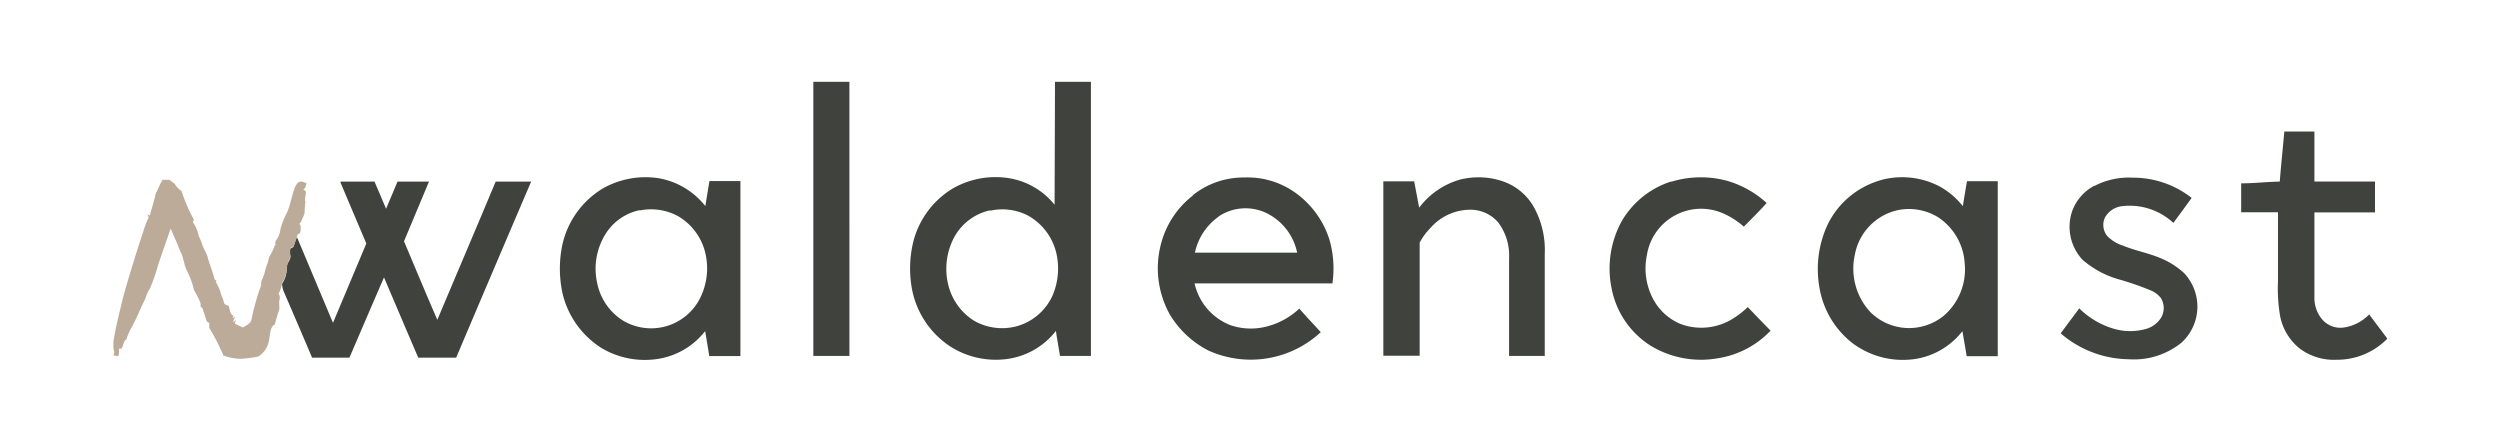
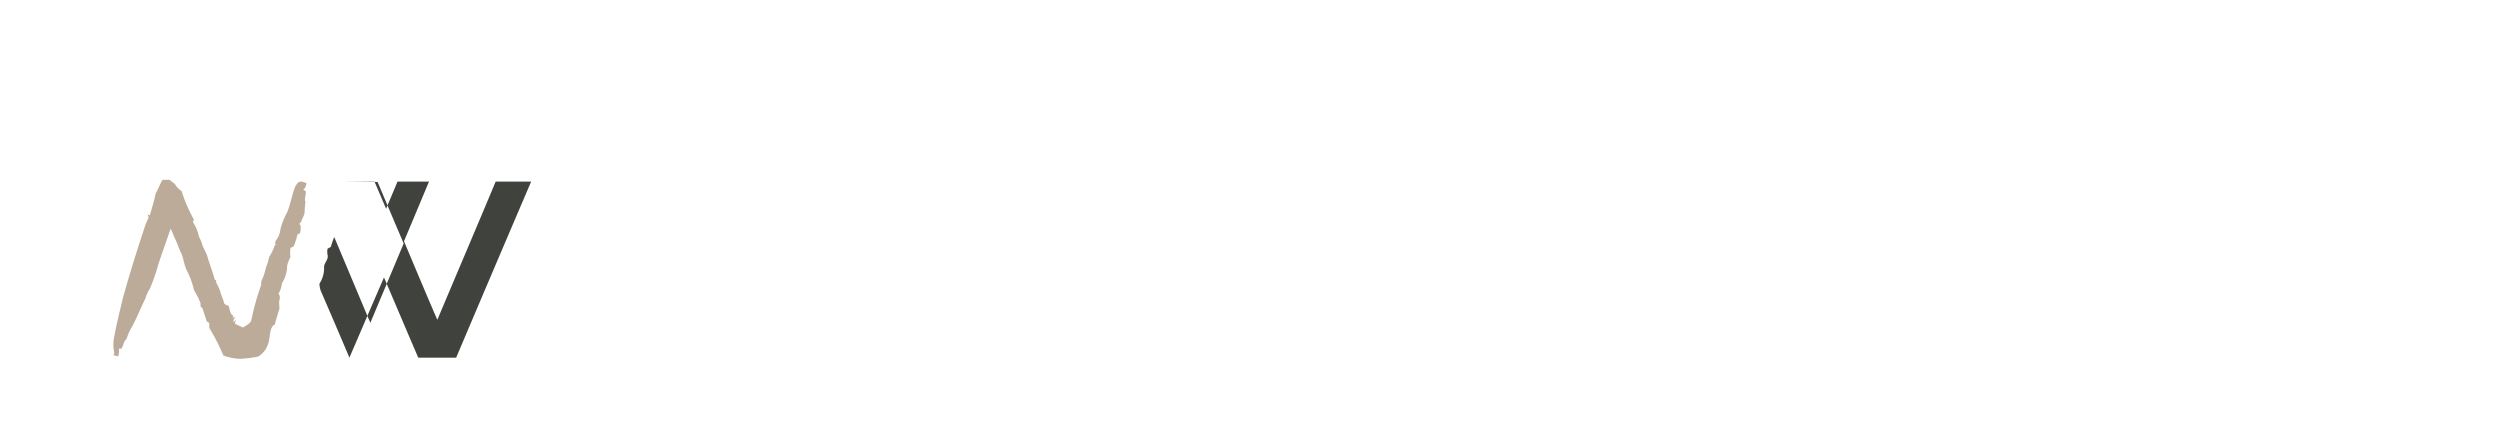
<svg xmlns="http://www.w3.org/2000/svg" id="Layer_1" data-name="Layer 1" viewBox="0 0 300 53">
  <defs>
    <style>.cls-1,.cls-2{fill:#40433d;}.cls-1{fill-rule:evenodd;}.cls-3{fill:#bcab98;}</style>
  </defs>
  <g id="_ffffffff" data-name="#ffffffff">
-     <path id="Layer" class="cls-1" d="M97.6,9.82h4.33V42.71H97.6Zm29,0h4.31V42.71h-3.71c-.16-1-.35-2-.49-3a8.94,8.94,0,0,1-5.72,3.35,10.16,10.16,0,0,1-7-1.51A10.62,10.62,0,0,1,109.5,35a13.54,13.54,0,0,1,.14-6.17,10.49,10.49,0,0,1,4.62-6.17,10.3,10.3,0,0,1,6.81-1.28,8.84,8.84,0,0,1,5.48,3.19Zm-7.8,15.42a6.48,6.48,0,0,0-4.4,3.43,8.08,8.08,0,0,0-.64,5.38,7.06,7.06,0,0,0,3.13,4.44,6.79,6.79,0,0,0,5,.69,6.67,6.67,0,0,0,4.46-3.82,8.26,8.26,0,0,0,.51-4.48,7,7,0,0,0-3.48-5,6.69,6.69,0,0,0-4.53-.6Zm155.36-9.46h3.57v6H285v3.71h-7.27V35.66a4,4,0,0,0,1,2.75,2.9,2.9,0,0,0,2.39.91,5.27,5.27,0,0,0,3.18-1.59c.74,1,1.46,1.93,2.18,2.91a8.41,8.41,0,0,1-6.07,2.53A6.86,6.86,0,0,1,276,41.85a6.59,6.59,0,0,1-2.41-4.05,20.22,20.22,0,0,1-.23-4.11V25.47h-4.42V22c1.54,0,3.08-.18,4.63-.21.16-2,.37-4,.55-6ZM72.33,22.62A10.4,10.4,0,0,1,79,21.38a9.13,9.13,0,0,1,5.64,3.35l.49-3h3.72v21H85.11c-.15-1-.33-2-.49-3a8.91,8.91,0,0,1-5.82,3.36,10.15,10.15,0,0,1-6.56-1.29,10.64,10.64,0,0,1-4.72-6.52,14,14,0,0,1-.06-5.8A10.55,10.55,0,0,1,72.33,22.62Zm4.42,2.6a6.36,6.36,0,0,0-3.93,2.62A7.88,7.88,0,0,0,71.67,34a6.93,6.93,0,0,0,2.9,4.35A6.58,6.58,0,0,0,84,35.8a8,8,0,0,0,.73-5A7,7,0,0,0,81.47,26a6.75,6.75,0,0,0-4.72-.74Zm66.37-1.78a9.72,9.72,0,0,1,6.21-2.14,9.82,9.82,0,0,1,5.9,1.68,11,11,0,0,1,4.27,5.67,12.48,12.48,0,0,1,.39,5.36H143.35a7,7,0,0,0,4.28,5,7.56,7.56,0,0,0,4.49.14,8.94,8.94,0,0,0,3.8-2.12c.85,1,1.72,1.88,2.57,2.83A12.34,12.34,0,0,1,145,42.06a11.51,11.51,0,0,1-4.62-4.32,11.39,11.39,0,0,1-1.11-8.27,10.73,10.73,0,0,1,3.87-6ZM146.23,26a7.09,7.09,0,0,0-2.84,4.32h12.27A6.83,6.83,0,0,0,152,25.58a5.8,5.8,0,0,0-5.8.42Zm29.32-4.53a9.11,9.11,0,0,1,4.58.22,6.83,6.83,0,0,1,3.81,2.95,10.58,10.58,0,0,1,1.43,5.83q0,6.12,0,12.24h-4.28V31a6.63,6.63,0,0,0-1.29-4.29,4.38,4.38,0,0,0-3.5-1.54,6.37,6.37,0,0,0-4.65,2.19,7.75,7.75,0,0,0-1.29,1.75c0,4.53,0,9.06,0,13.58H166V21.76h3.7l.6,3.16a9.33,9.33,0,0,1,5.21-3.45Zm25,.34a12.09,12.09,0,0,1,6.72-.11A12,12,0,0,1,212,24.36c-.9,1-1.82,1.91-2.74,2.84a9.59,9.59,0,0,0-2.36-1.54,6.59,6.59,0,0,0-9.28,5,7.8,7.8,0,0,0,1.06,5.74,6.64,6.64,0,0,0,2.94,2.46,7.14,7.14,0,0,0,6.34-.63,10.78,10.78,0,0,0,1.77-1.38c.91.95,1.82,1.89,2.74,2.83A11.08,11.08,0,0,1,206.1,43a11.66,11.66,0,0,1-8-1.5,10.43,10.43,0,0,1-4.67-6.72,11.82,11.82,0,0,1,1.17-8.23,10.59,10.59,0,0,1,5.94-4.77Zm25.18-.21a9.71,9.71,0,0,1,7,.76,9.21,9.21,0,0,1,2.81,2.38c.16-1,.32-2,.5-3h3.69v21H236c-.16-1-.34-2-.51-3A8.91,8.91,0,0,1,230,43.05a10.08,10.08,0,0,1-7.66-1.84,10.64,10.64,0,0,1-4-6.67,12.58,12.58,0,0,1,1.08-7.8,10.17,10.17,0,0,1,6.35-5.14Zm1.91,3.64a6.71,6.71,0,0,0-5.06,5.34,7.67,7.67,0,0,0,1.89,6.9,6.6,6.6,0,0,0,8.72.46,7.33,7.33,0,0,0,2.57-6.37,7.13,7.13,0,0,0-3.22-5.52,6.66,6.66,0,0,0-4.9-.81Zm23.68-2.92a8.94,8.94,0,0,1,4.62-1A11.38,11.38,0,0,1,263,23.75c-.72,1-1.47,2-2.19,3a7.72,7.72,0,0,0-6.24-2,2.7,2.7,0,0,0-2,1.4,2.12,2.12,0,0,0,.29,2.16,4.56,4.56,0,0,0,1.94,1.18c1.42.59,2.92.85,4.32,1.43a9.53,9.53,0,0,1,2.95,1.83,5.86,5.86,0,0,1-.28,8.36,9.07,9.07,0,0,1-6.35,2A12.73,12.73,0,0,1,247.28,40l2.23-3a9.79,9.79,0,0,0,4.18,2.46,7,7,0,0,0,3.87,0A3.11,3.11,0,0,0,259.4,38a2.3,2.3,0,0,0-.09-2.23,3,3,0,0,0-1.22-.92,34.85,34.85,0,0,0-3.84-1.33,11.36,11.36,0,0,1-4.37-2.37,5.83,5.83,0,0,1-1.29-5.6,5.6,5.6,0,0,1,2.69-3.24Z" />
-     <path id="Layer-2" data-name="Layer" class="cls-2" d="M40.94,21.79h4l1.39,3.26c.46-1.09.92-2.17,1.37-3.26h3.78c-1,2.39-2,4.78-3,7.16,1.32,3.13,2.63,6.28,4,9.43,2.33-5.54,4.69-11.05,7-16.59h4.26q-4.53,10.58-9,21.13H50.19c-1.38-3.21-2.74-6.42-4.11-9.63-1.39,3.2-2.77,6.42-4.15,9.63H37.45c-1.13-2.67-2.28-5.35-3.43-8a2.92,2.92,0,0,1-.17-.87,3.41,3.41,0,0,0,.56-1.94s0-.11,0-.15c.07-.47.55-.86.42-1.36a1.94,1.94,0,0,1,0-.76l.39-.21a9.12,9.12,0,0,1,.41-1.18c1.45,3.43,2.88,6.86,4.33,10.29l4-9.52q-1.57-3.69-3.13-7.39Z" />
+     <path id="Layer-2" data-name="Layer" class="cls-2" d="M40.94,21.79h4l1.39,3.26c.46-1.09.92-2.17,1.37-3.26h3.78c-1,2.39-2,4.78-3,7.16,1.32,3.13,2.63,6.28,4,9.43,2.33-5.54,4.69-11.05,7-16.59h4.26q-4.53,10.58-9,21.13H50.19c-1.38-3.21-2.74-6.42-4.11-9.63-1.39,3.2-2.77,6.42-4.15,9.63c-1.13-2.67-2.28-5.35-3.43-8a2.92,2.92,0,0,1-.17-.87,3.41,3.41,0,0,0,.56-1.94s0-.11,0-.15c.07-.47.55-.86.42-1.36a1.94,1.94,0,0,1,0-.76l.39-.21a9.12,9.12,0,0,1,.41-1.18c1.45,3.43,2.88,6.86,4.33,10.29l4-9.52q-1.57-3.69-3.13-7.39Z" />
  </g>
  <g id="_bcab98ff" data-name="#bcab98ff">
    <path id="Layer-3" data-name="Layer" class="cls-3" d="M19.52,21.58c.27,0,.55,0,.83,0,.2.17.41.33.62.48a2.62,2.62,0,0,0,.82.87,18.44,18.44,0,0,0,1.46,3.39c0,.09-.07.25-.1.34a4.22,4.22,0,0,1,.65,1.47c.09.39.34.72.44,1.13s.48,1,.64,1.48c.25.94.64,1.84.88,2.8a1,1,0,0,1,.23.18.41.41,0,0,0-.08.12,8.94,8.94,0,0,1,.51,1.08c.09.46.32.86.44,1.32,0,.29.34.38.57.46.17.39.12,1,.6,1.21l-.13.26.41-.17a.82.82,0,0,0-.3.68l.32-.31c-.06.15-.11.3-.16.46.33.17.67.33,1,.47.36-.26.89-.44,1-.93a29.53,29.53,0,0,1,1.18-4.19,1.15,1.15,0,0,1,.13-.71c.3-.59.35-1.26.62-1.86a6,6,0,0,0,.19-.76A6.9,6.9,0,0,0,33,29.38a1.62,1.62,0,0,0,.2,0L33,29.29a3.38,3.38,0,0,1,.09-.41,2.61,2.61,0,0,0,.56-1.36,9,9,0,0,1,.82-2.07c.39-.95.55-2,.93-3,.16-.26.31-.6.62-.65s.5.12.75.16c0,.18-.09.37-.13.56a2.66,2.66,0,0,0-.24.23l.26.16c.16.43-.21.92,0,1.31a8.63,8.63,0,0,0-.1,1.15c0,.48-.32.83-.43,1.27-.12.11-.3.2-.09.36A2.13,2.13,0,0,1,36,28l-.29.12a12.51,12.51,0,0,1-.46,1.43,3.6,3.6,0,0,1-.39.2,3.38,3.38,0,0,0,0,1.1,3.88,3.88,0,0,0-.41,1.07s0,.11,0,.15A4,4,0,0,1,33.83,34a3.13,3.13,0,0,1-.41,1.25.74.74,0,0,1,.11.73c-.07.35,0,.72,0,1.08-.21.63-.39,1.29-.58,1.94l-.11,0c-.47.46-.42,1.18-.55,1.78a2.83,2.83,0,0,1-1.29,2,14.41,14.41,0,0,1-2.19.28,6.89,6.89,0,0,1-2-.39,23.9,23.9,0,0,0-1.71-3.34,2.26,2.26,0,0,0,0-.58l-.28-.16c-.16-.51-.34-1-.5-1.56l-.28-.3a.61.61,0,0,0,0-.42,9.94,9.94,0,0,0-.76-1.49,9.7,9.7,0,0,0-.82-2.28c-.41-.76-.41-1.66-.83-2.4-.19-.41-.32-.84-.51-1.24s-.43-1-.64-1.47c-.49,1.43-1,2.85-1.48,4.28a22.51,22.51,0,0,1-1,2.9,4.61,4.61,0,0,0-.57,1.26c-.58,1.11-1,2.31-1.65,3.43a7.7,7.7,0,0,0-.61,1.41c-.39.25-.32.8-.62,1.13l-.29,0a2.19,2.19,0,0,1-.07.92,5.59,5.59,0,0,0-.56-.12,1.08,1.08,0,0,1,.09-.29,4.41,4.41,0,0,1,0-2c.27-1.52.66-3,1-4.48.8-2.9,1.7-5.76,2.64-8.61a9.9,9.9,0,0,1,.48-1.15l-.14-.39.28.14c.23-.88.53-1.77.71-2.67.31-.51.49-1.08.79-1.57Z" />
  </g>
</svg>